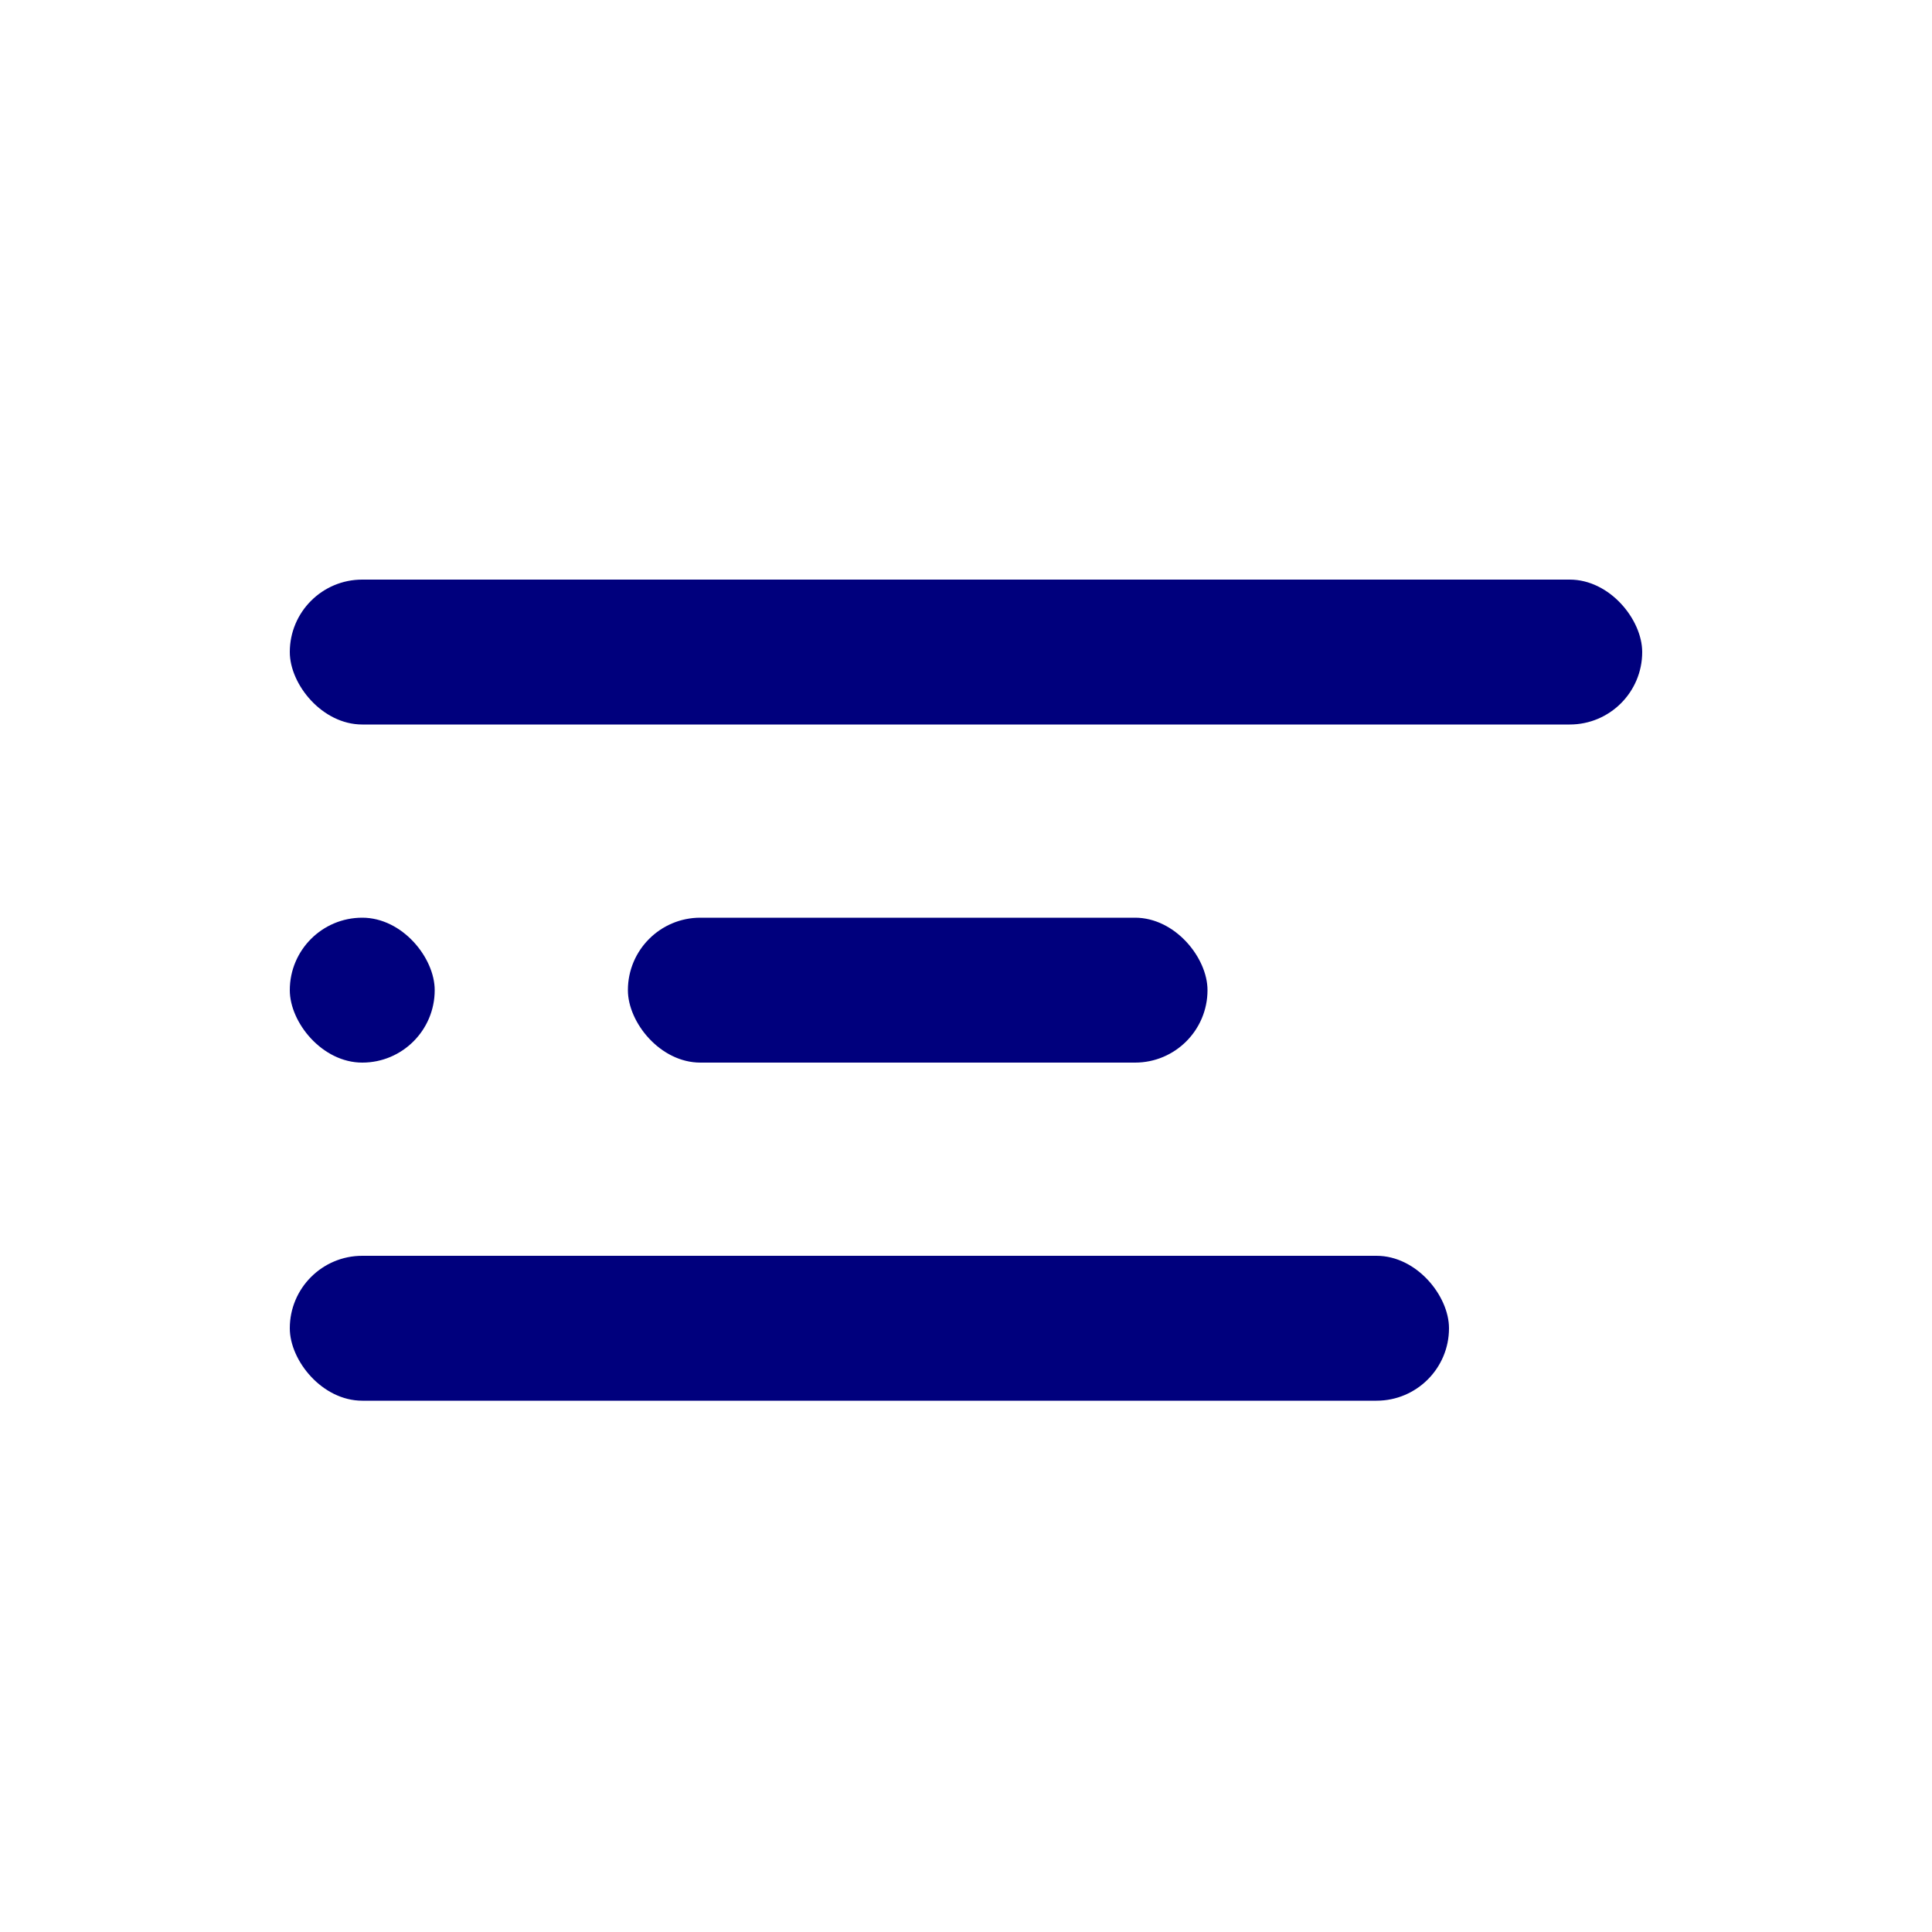
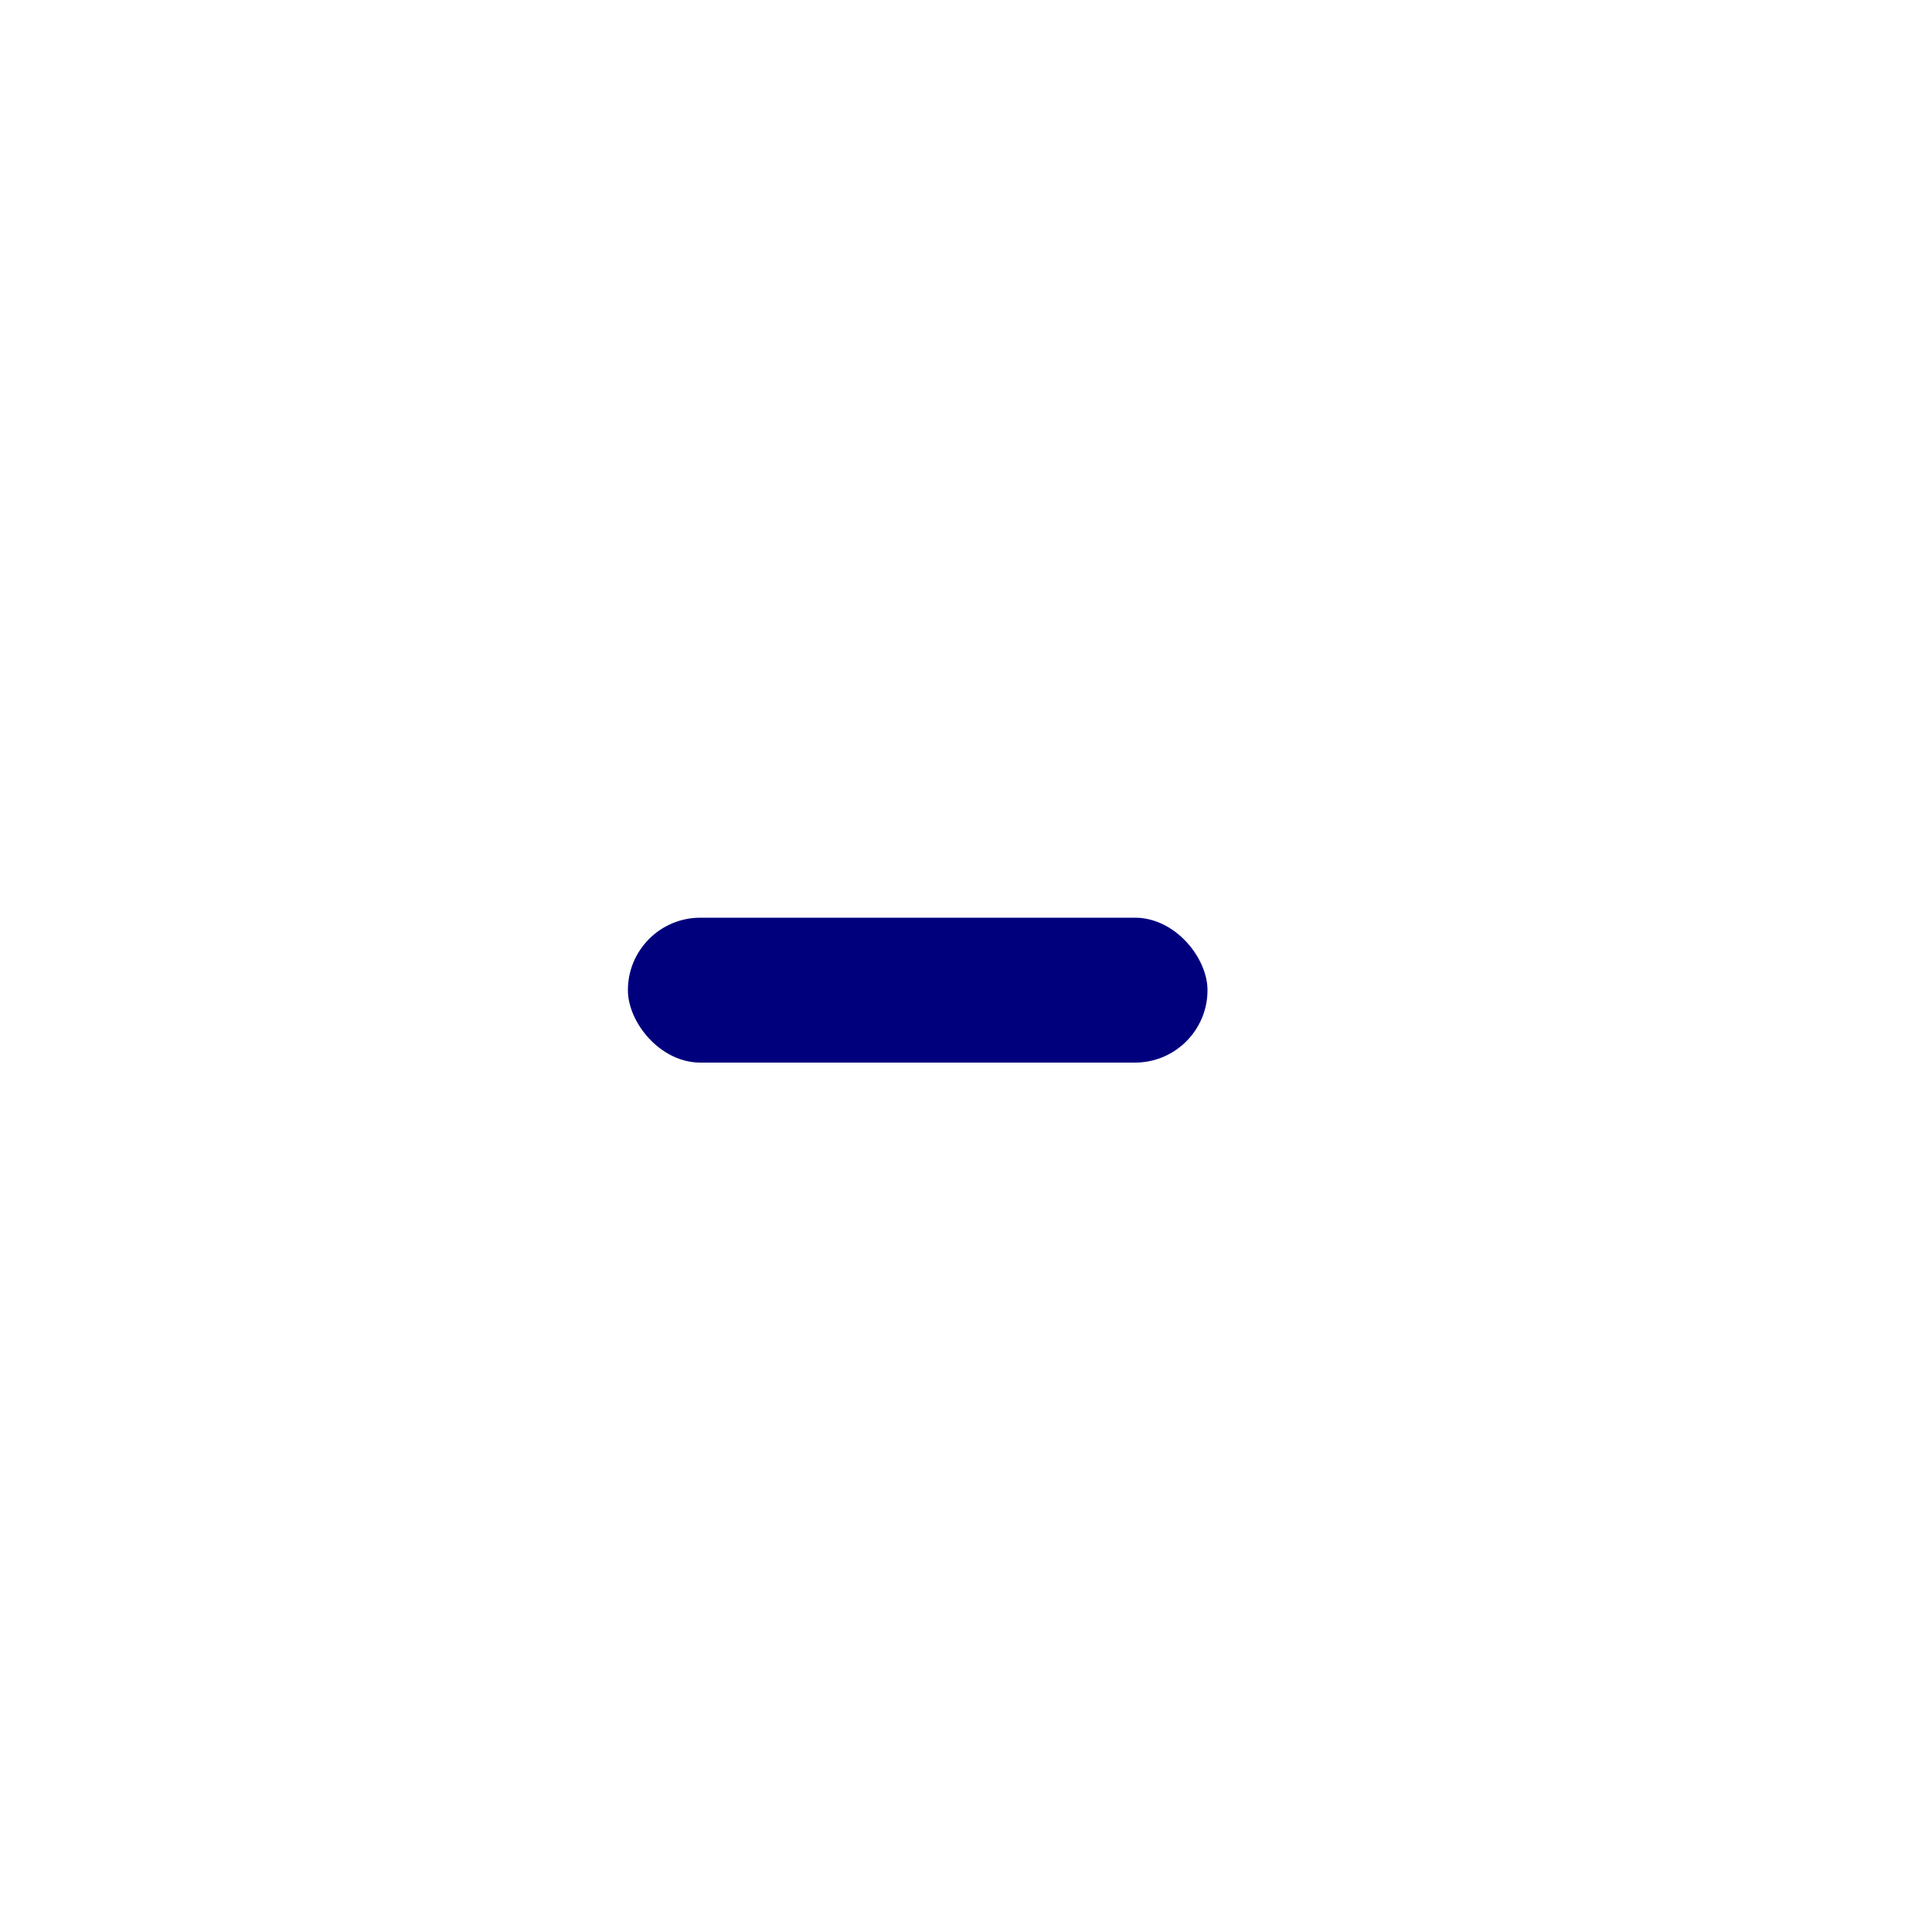
<svg xmlns="http://www.w3.org/2000/svg" width="40" height="40" viewBox="0 0 40 40" fill="none">
-   <rect x="6" y="12" width="28" height="3" rx="1.5" fill="#00007D" />
-   <rect x="6" y="19" width="3" height="3" rx="1.5" fill="#00007D" />
  <rect x="13" y="19" width="12" height="3" rx="1.5" fill="#00007D" />
-   <rect x="6" y="26" width="24" height="3" rx="1.5" fill="#00007D" />
</svg>